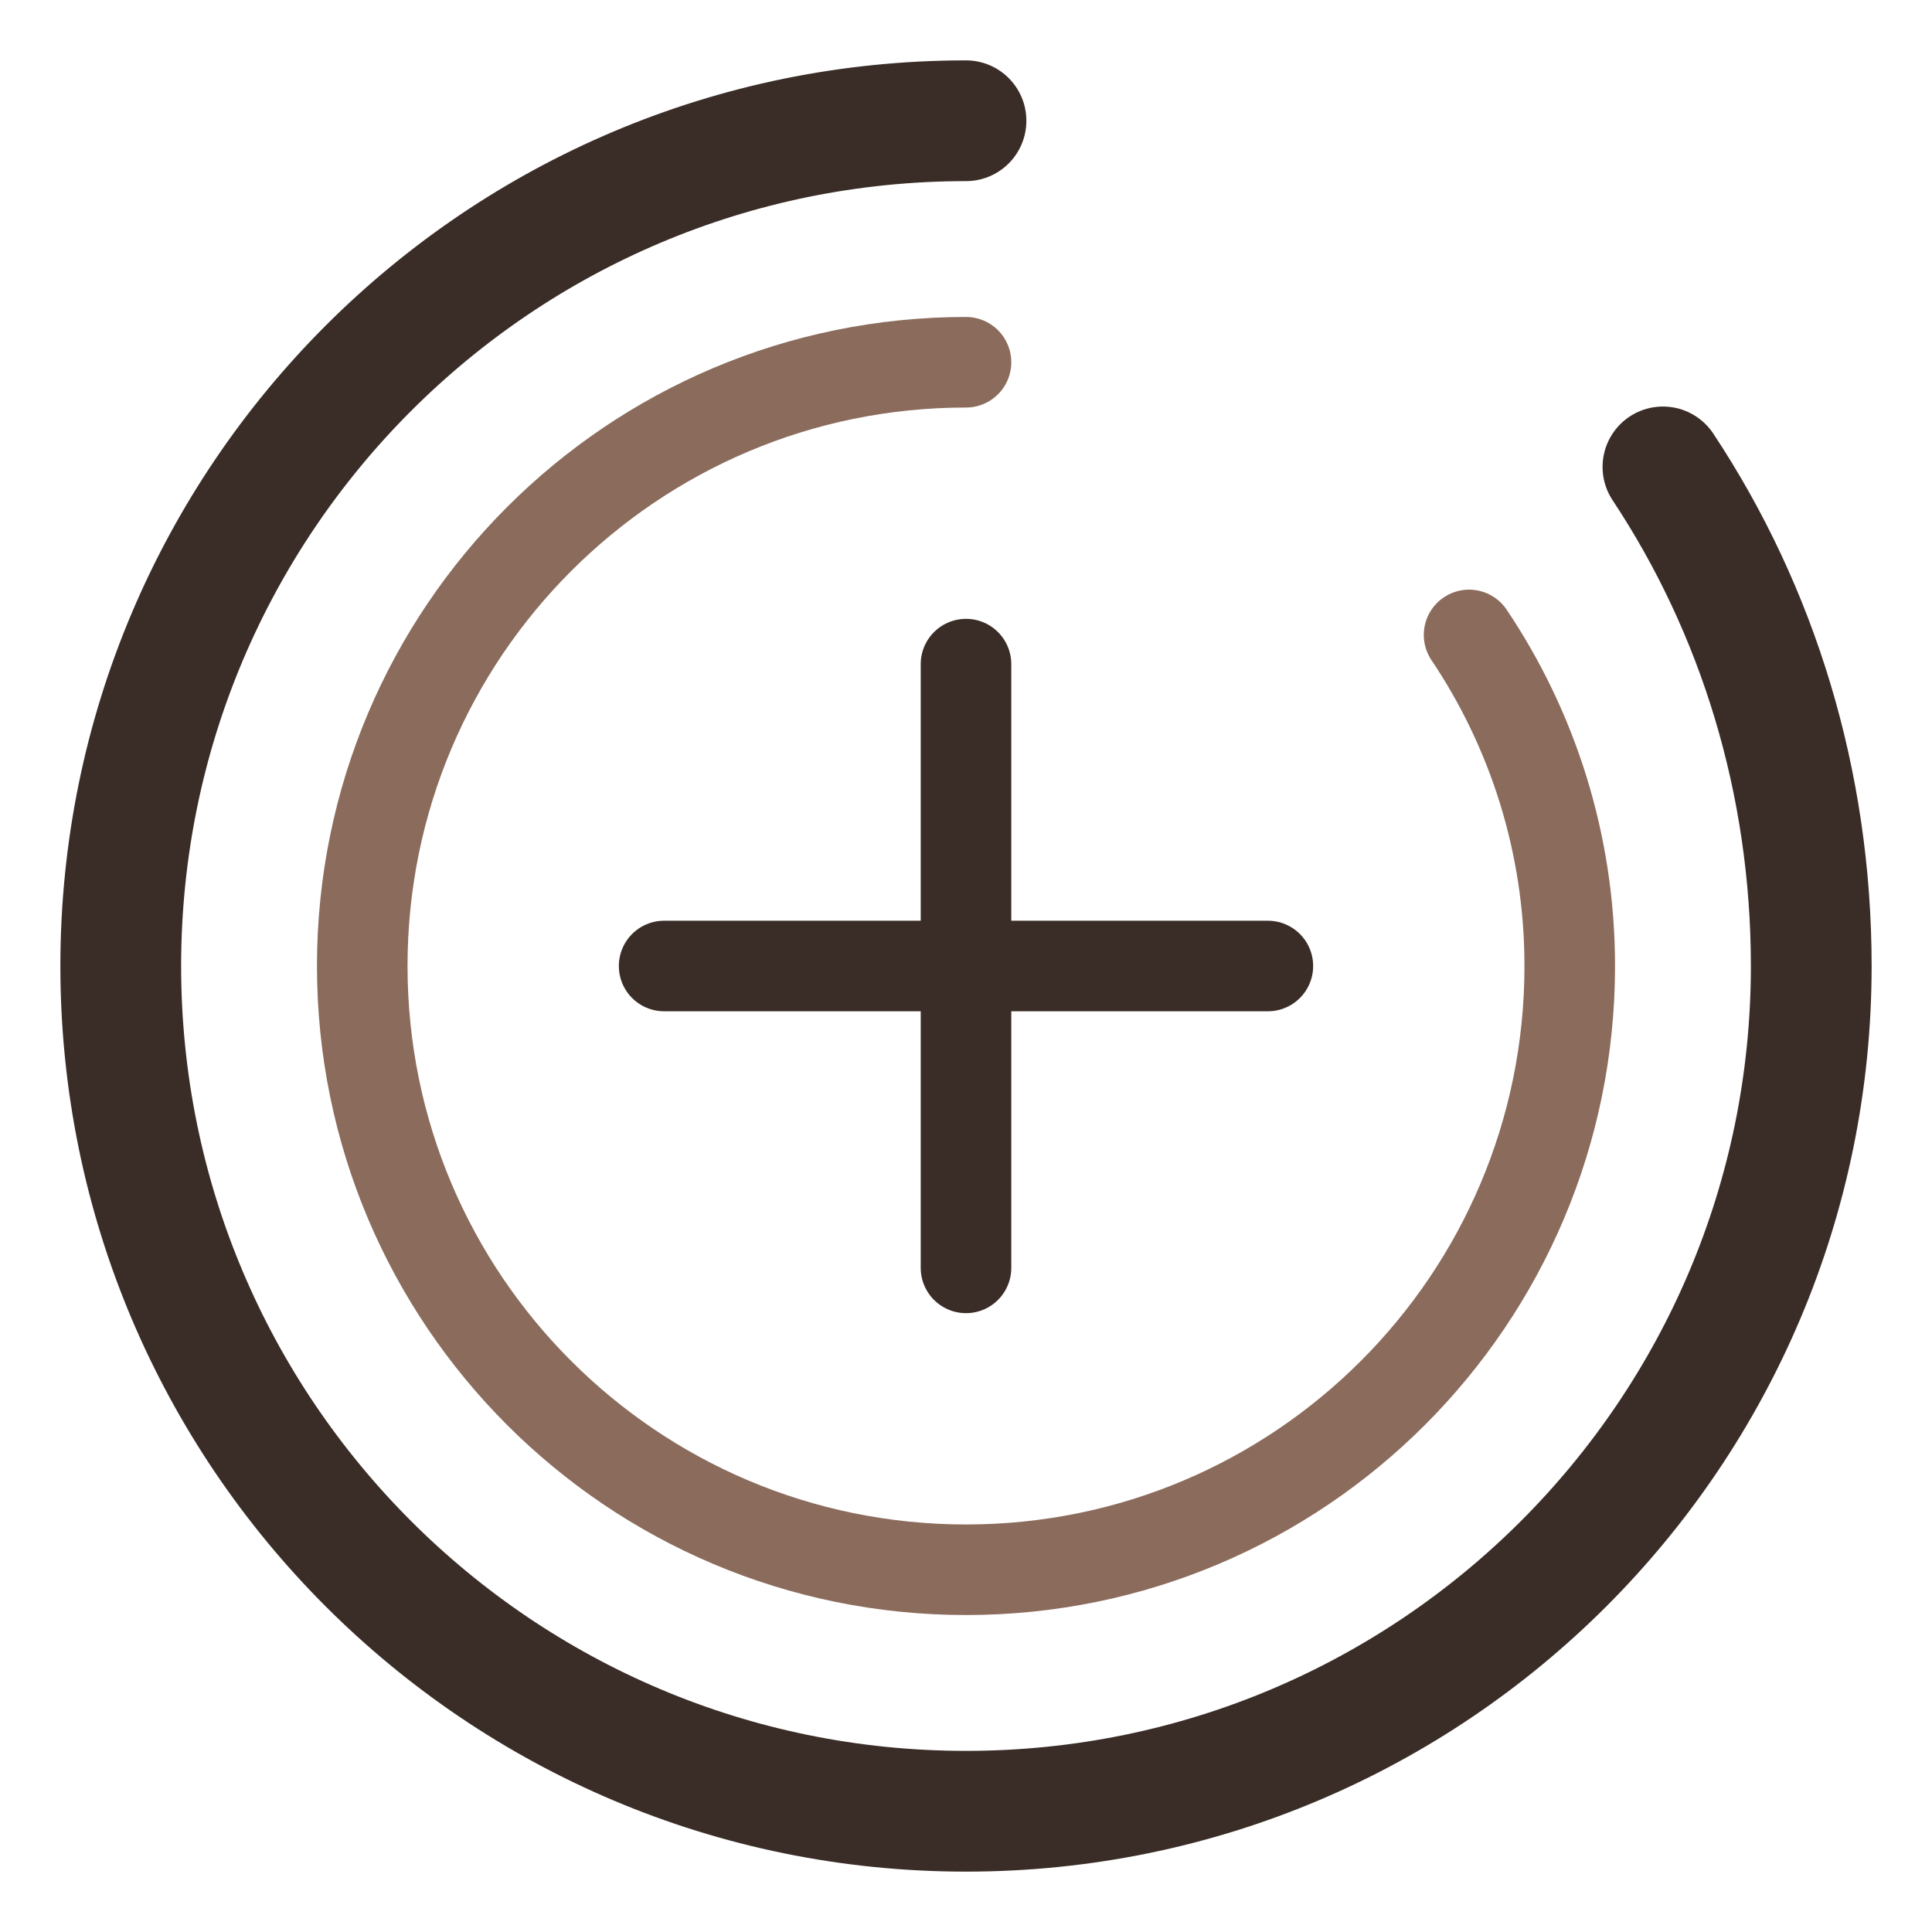
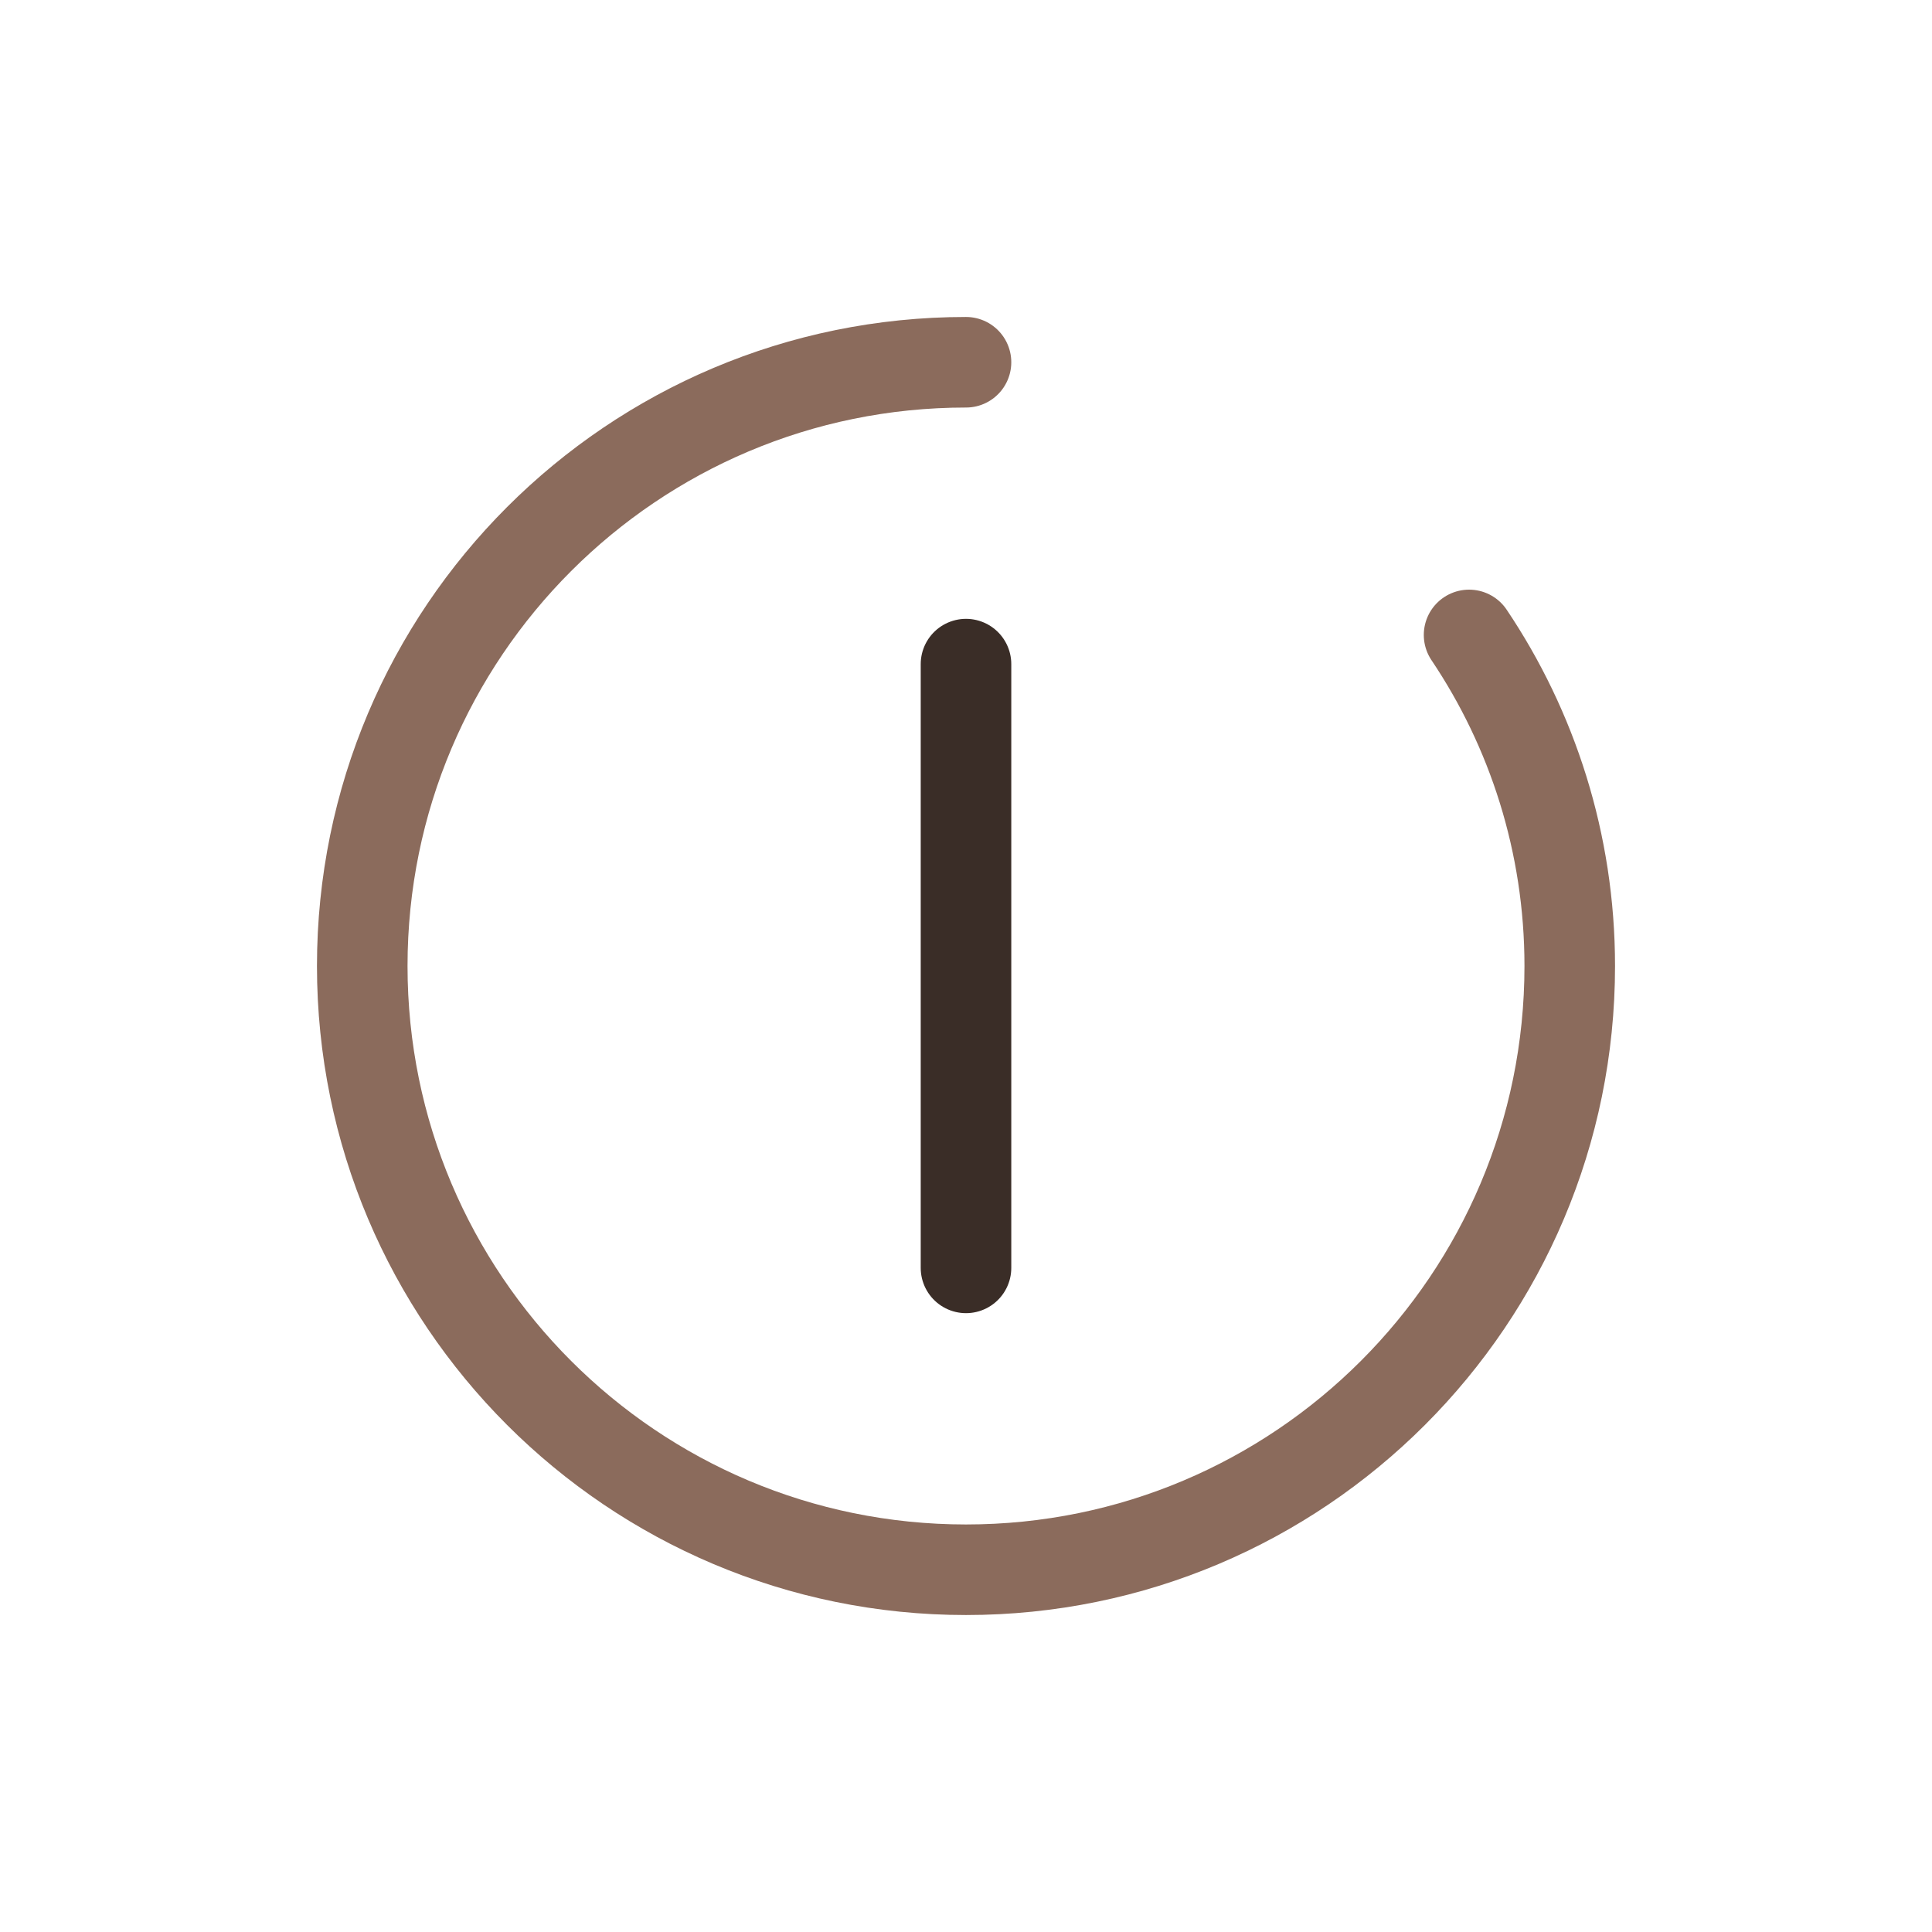
<svg xmlns="http://www.w3.org/2000/svg" width="64" height="64" viewBox="0 0 64 64" fill="none">
-   <path d="M32 4C16.536 4 4 16.536 4 32C4 47.464 16.536 60 32 60C47.464 60 60 47.464 60 32C60 25.894 58.218 20.191 55.087 15.467" stroke="#3A2D27" stroke-width="4" stroke-linecap="round" />
  <path d="M32 12C20.954 12 12 20.954 12 32C12 43.046 20.954 52 32 52C43.046 52 52 43.046 52 32C52 27.915 50.751 24.138 48.665 21.033" stroke="#8B6B5C" stroke-width="3" stroke-linecap="round" />
-   <path d="M22 32H42" stroke="#3A2D27" stroke-width="3" stroke-linecap="round" />
  <path d="M32 22V42" stroke="#3A2D27" stroke-width="3" stroke-linecap="round" />
</svg>